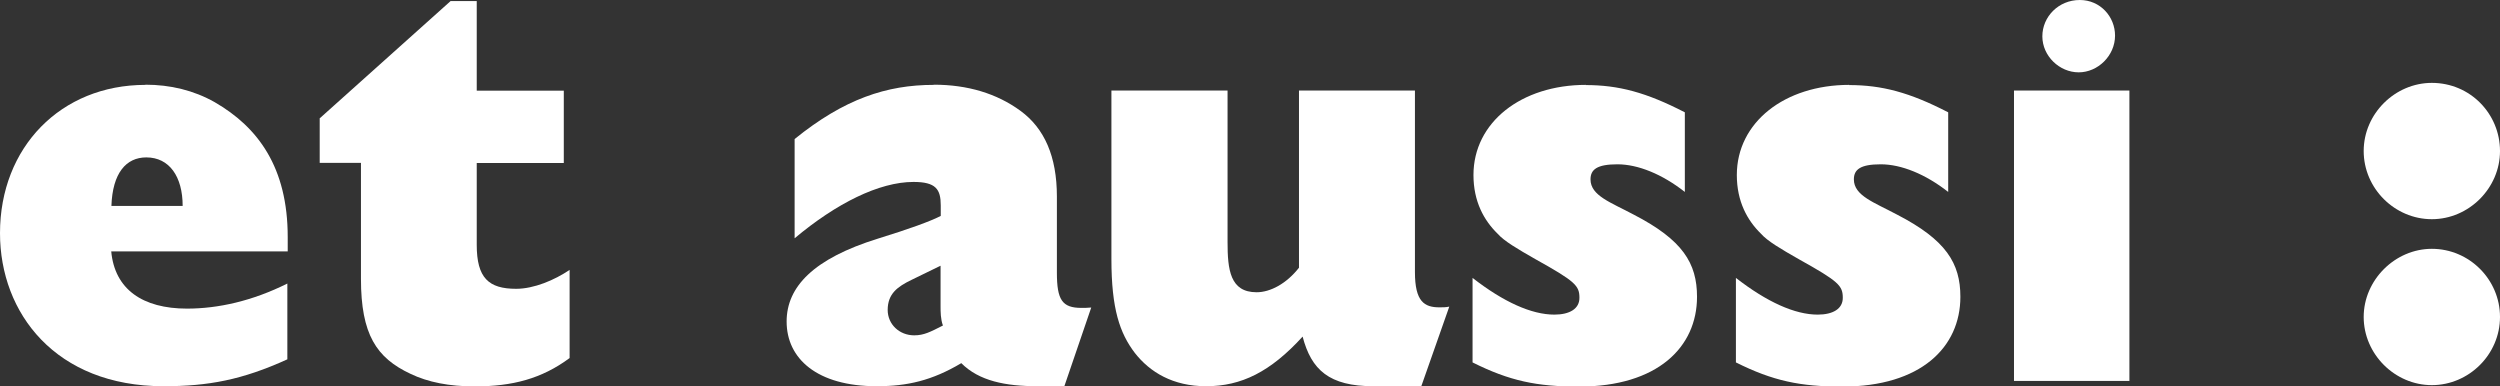
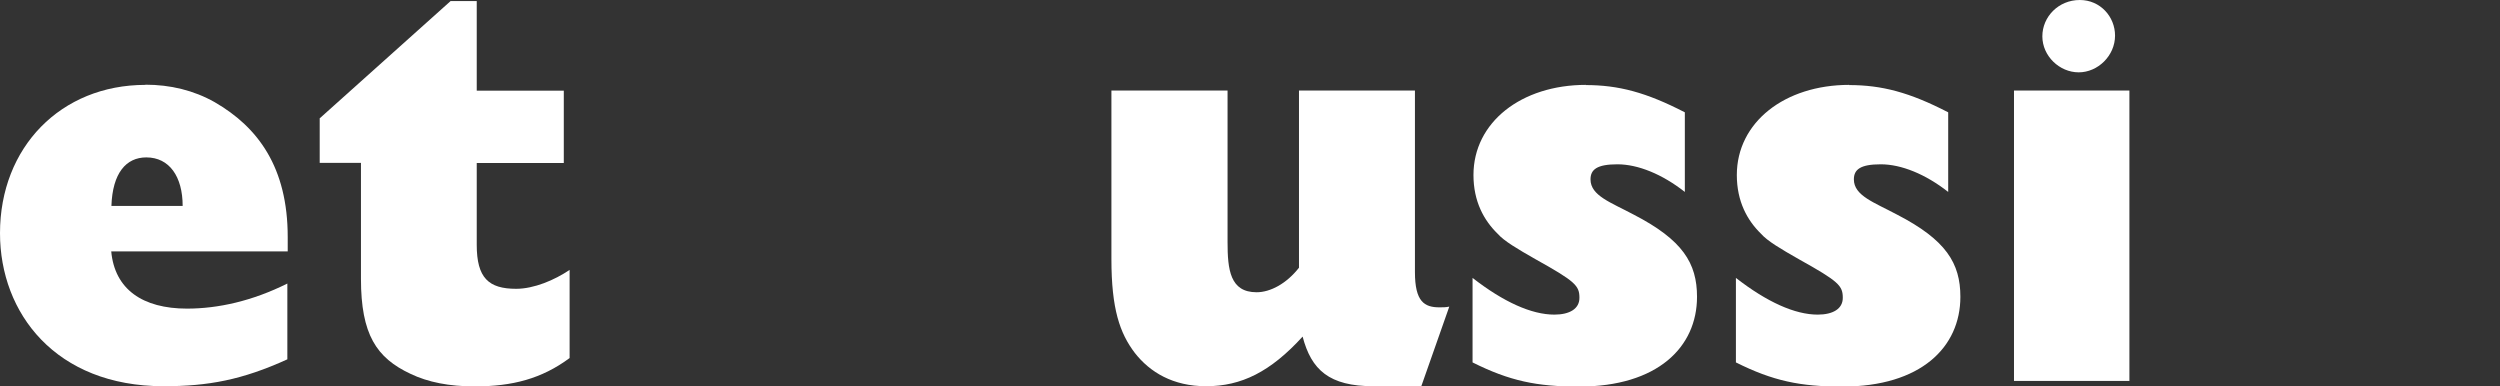
<svg xmlns="http://www.w3.org/2000/svg" id="Calque_1" data-name="Calque 1" viewBox="0 0 137.55 21.25">
  <rect x="0" y="0" width="137.55" height="21.25" fill="#333333" stroke="none" />
  <defs>
    <style>
      .cls-1 {
        fill: #fff;
        stroke-width: 0px;
      }
    </style>
  </defs>
  <path class="cls-1" d="M8,4.67C3.35,4.67,0,8.1,0,12.83c0,4.4,3.06,8.42,9,8.42,2.46,0,4.33-.35,6.81-1.48v-4.17c-1.92.96-3.81,1.38-5.52,1.38-2.44,0-3.98-1.06-4.17-3.15h9.71v-.79c0-3.83-1.63-6.04-4.02-7.42-1.15-.65-2.44-.96-3.81-.96ZM6.13,11.33c.06-1.81.81-2.67,1.92-2.67,1.27,0,2,1.06,2,2.67h-3.92Z" />
  <path class="cls-1" d="M17.59,6.52v2.44h2.27v6.38c0,3.06.85,4.35,2.73,5.23.96.46,2.13.69,3.52.69,2.08,0,3.69-.42,5.23-1.56v-4.85c-.83.56-1.96,1.04-2.94,1.04-1.52,0-2.17-.6-2.17-2.42v-4.5h4.79v-3.98h-4.79V.06h-1.44l-7.21,6.46Z" />
-   <path class="cls-1" d="M51.37,4.67c-2.58,0-4.92.77-7.65,2.98v5.46c2.29-1.92,4.65-3.1,6.54-3.1,1.23,0,1.5.4,1.5,1.29v.58c-.56.29-1.71.71-3.46,1.25-3.54,1.1-5.02,2.65-5.02,4.56,0,2.04,1.67,3.56,4.96,3.56,1.67,0,3.04-.31,4.65-1.27.98.98,2.42,1.27,4.23,1.27h1.44l1.48-4.33c-.17.02-.42.02-.54.02-1.06,0-1.35-.44-1.35-1.94v-4.19c0-2.21-.69-3.75-2-4.71s-2.92-1.44-4.77-1.44ZM48.84,17.06c0-.9.54-1.29,1.33-1.67l1.58-.77v2.25c0,.27,0,.69.13,1.04-.69.35-1.04.54-1.58.54-.81,0-1.46-.6-1.46-1.4Z" />
  <path class="cls-1" d="M61.15,4.98v9.27c0,2.75.46,4.08,1.29,5.17.83,1.06,2.1,1.83,3.92,1.83,1.94,0,3.54-.79,5.31-2.73.48,1.83,1.46,2.73,3.9,2.73h2.63l1.54-4.38c-.19.04-.35.04-.54.04-.83,0-1.35-.31-1.35-1.94V4.98h-6.38v9.75c-.69.88-1.58,1.35-2.33,1.35-1.46,0-1.6-1.23-1.6-2.77V4.98h-6.38Z" />
  <path class="cls-1" d="M87.26,4.67c-3.56,0-6.19,2.06-6.19,4.96,0,1.46.58,2.5,1.33,3.23.35.4,1.08.83,2.08,1.4,2.21,1.23,2.42,1.46,2.42,2.13,0,.6-.54.92-1.38.92-1.25,0-2.79-.69-4.5-2.02v4.65c2.04,1.02,3.54,1.33,5.85,1.33,4.33,0,6.5-2.17,6.5-4.94,0-1.85-.79-3.13-3.48-4.52-1.25-.67-2.38-1.04-2.38-1.94,0-.54.35-.83,1.48-.83s2.46.54,3.71,1.52v-4.38c-2.13-1.1-3.65-1.5-5.46-1.5Z" />
  <path class="cls-1" d="M101.75,4.67c-3.56,0-6.19,2.06-6.19,4.96,0,1.46.58,2.5,1.33,3.23.35.4,1.08.83,2.08,1.4,2.21,1.23,2.42,1.46,2.42,2.13,0,.6-.54.92-1.38.92-1.25,0-2.79-.69-4.5-2.02v4.65c2.04,1.02,3.54,1.33,5.85,1.33,4.33,0,6.5-2.17,6.5-4.94,0-1.85-.79-3.13-3.48-4.52-1.25-.67-2.38-1.04-2.38-1.94,0-.54.35-.83,1.48-.83s2.46.54,3.71,1.52v-4.38c-2.13-1.1-3.65-1.5-5.46-1.5Z" />
  <path class="cls-1" d="M114.43,0c-1.17,0-2.06.92-2.06,2s.94,1.98,2,1.98,2-.92,2-2.02c0-1.04-.81-1.96-1.94-1.96ZM110.81,4.98v15.98h6.35V4.98h-6.35Z" />
-   <path class="cls-1" d="M133.8,4.56c-2.02,0-3.75,1.69-3.75,3.75s1.71,3.75,3.75,3.75,3.75-1.71,3.75-3.75-1.63-3.75-3.75-3.75ZM133.8,13.69c-2.02,0-3.75,1.71-3.75,3.75s1.71,3.75,3.75,3.75,3.75-1.69,3.75-3.75-1.69-3.75-3.75-3.75Z" />
</svg>